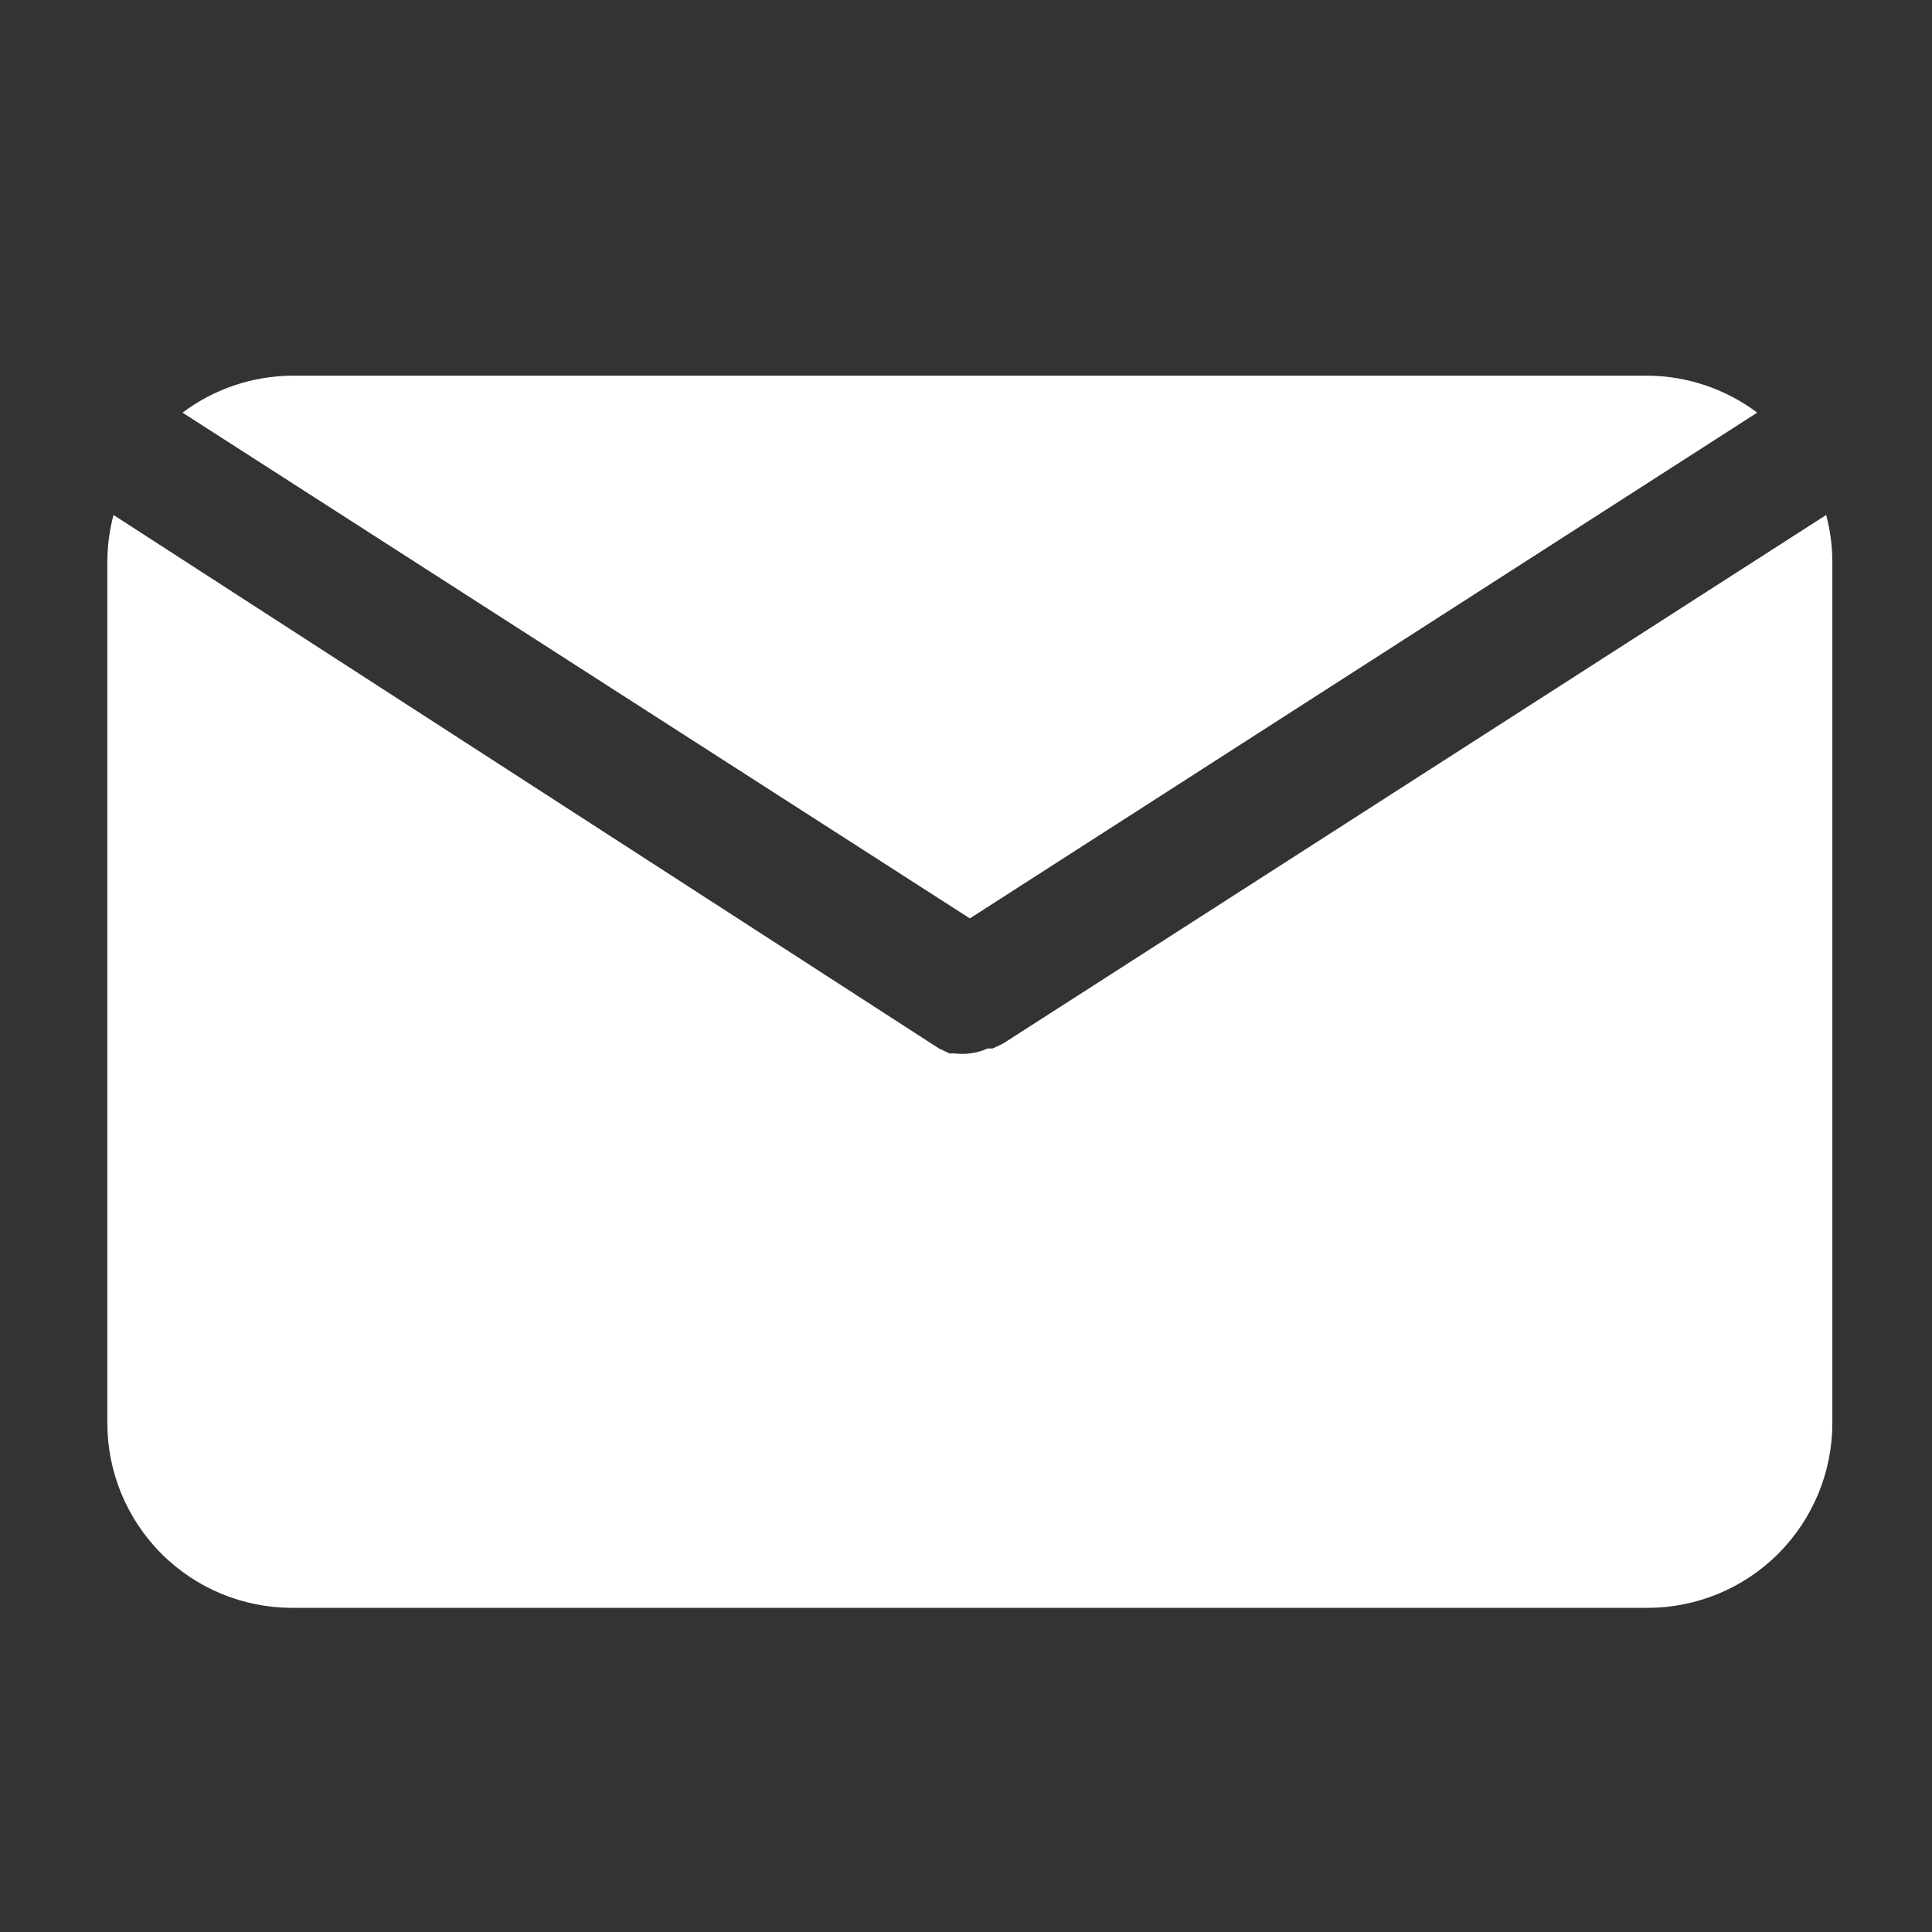
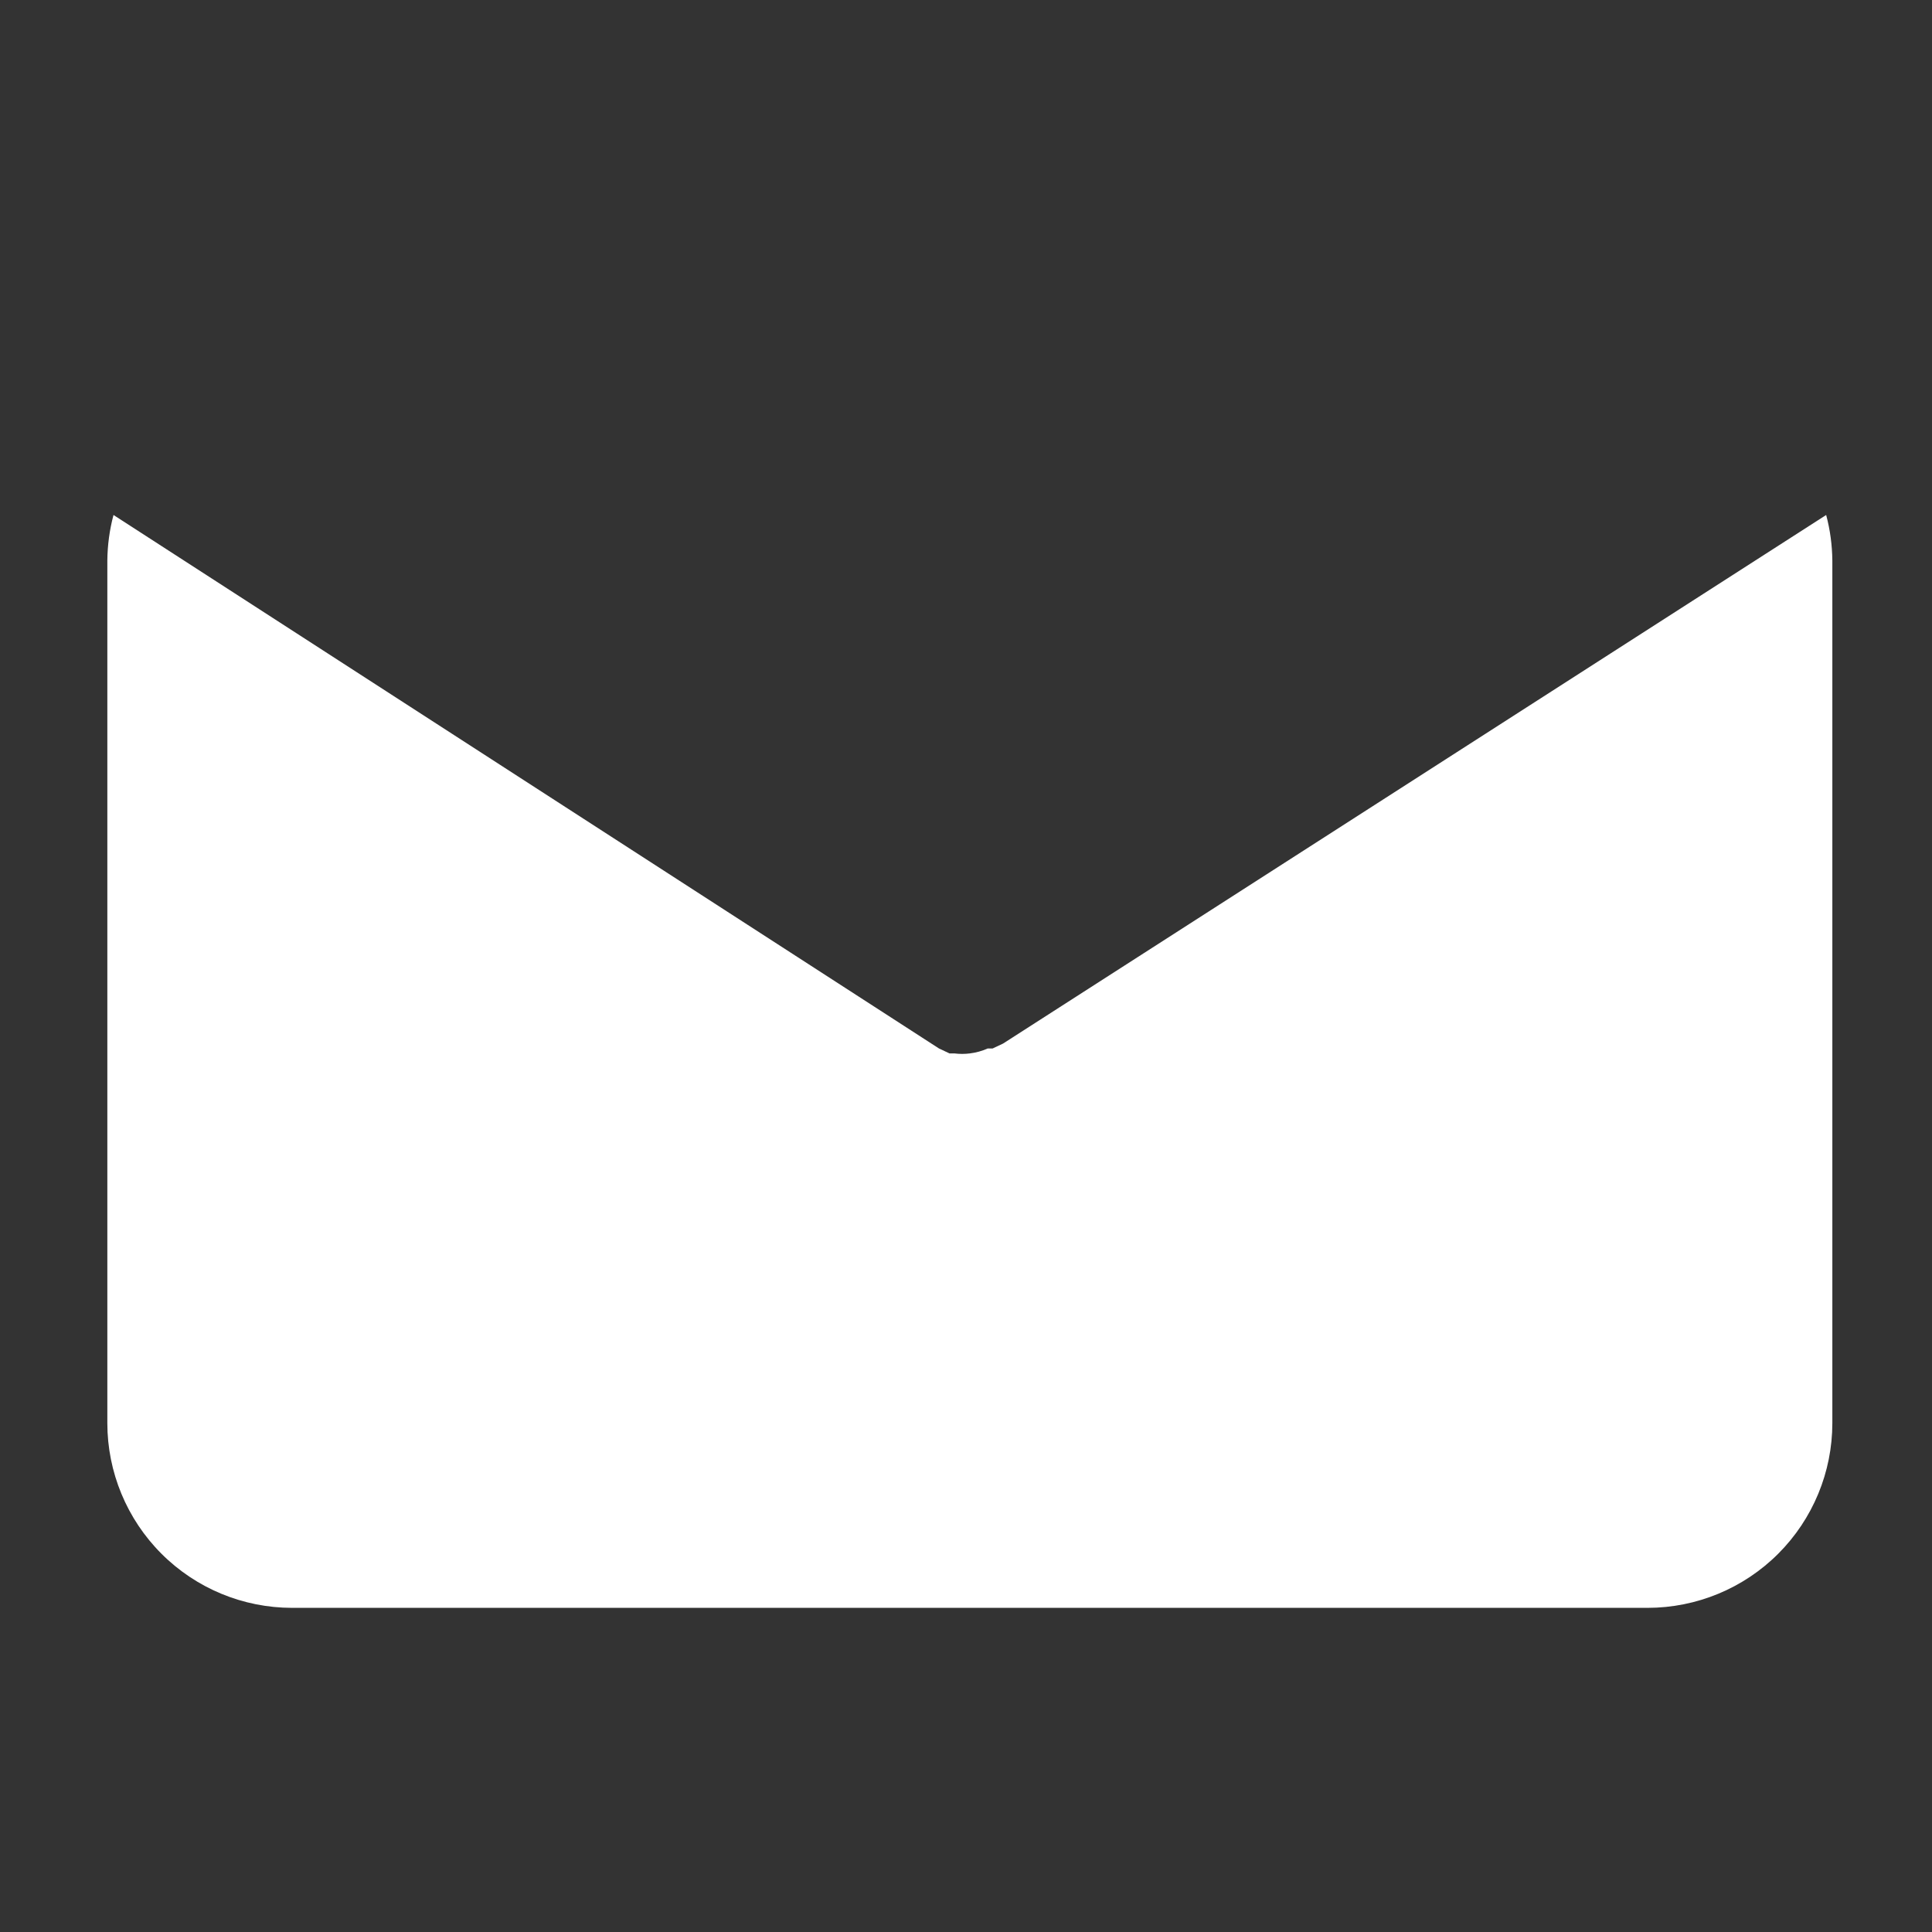
<svg xmlns="http://www.w3.org/2000/svg" width="36" height="36" viewBox="0 0 36 36" fill="none">
  <rect x="0" y="0" width="36" height="36" fill="#333333" stroke="none" />
  <g id="Group 36">
    <g id="Group 14">
-       <path id="Vector" d="M18.072 17.113L32.743 7.689C32.153 7.246 31.437 7.005 30.7 7H5.445C4.707 7.005 3.991 7.246 3.401 7.689L18.072 17.113Z" fill="white" />
      <path id="Vector_2" d="M18.691 19.445L18.496 19.537H18.404C18.299 19.584 18.186 19.615 18.071 19.629C17.976 19.641 17.88 19.641 17.784 19.629H17.693L17.497 19.537L2.115 9.596C2.041 9.873 2.003 10.158 2 10.445V26.517C2 27.43 2.363 28.306 3.009 28.952C3.655 29.598 4.53 29.96 5.444 29.96H30.699C31.612 29.96 32.488 29.598 33.134 28.952C33.78 28.306 34.143 27.43 34.143 26.517V10.445C34.14 10.158 34.102 9.873 34.028 9.596L18.691 19.445Z" fill="white" />
    </g>
  </g>
</svg>